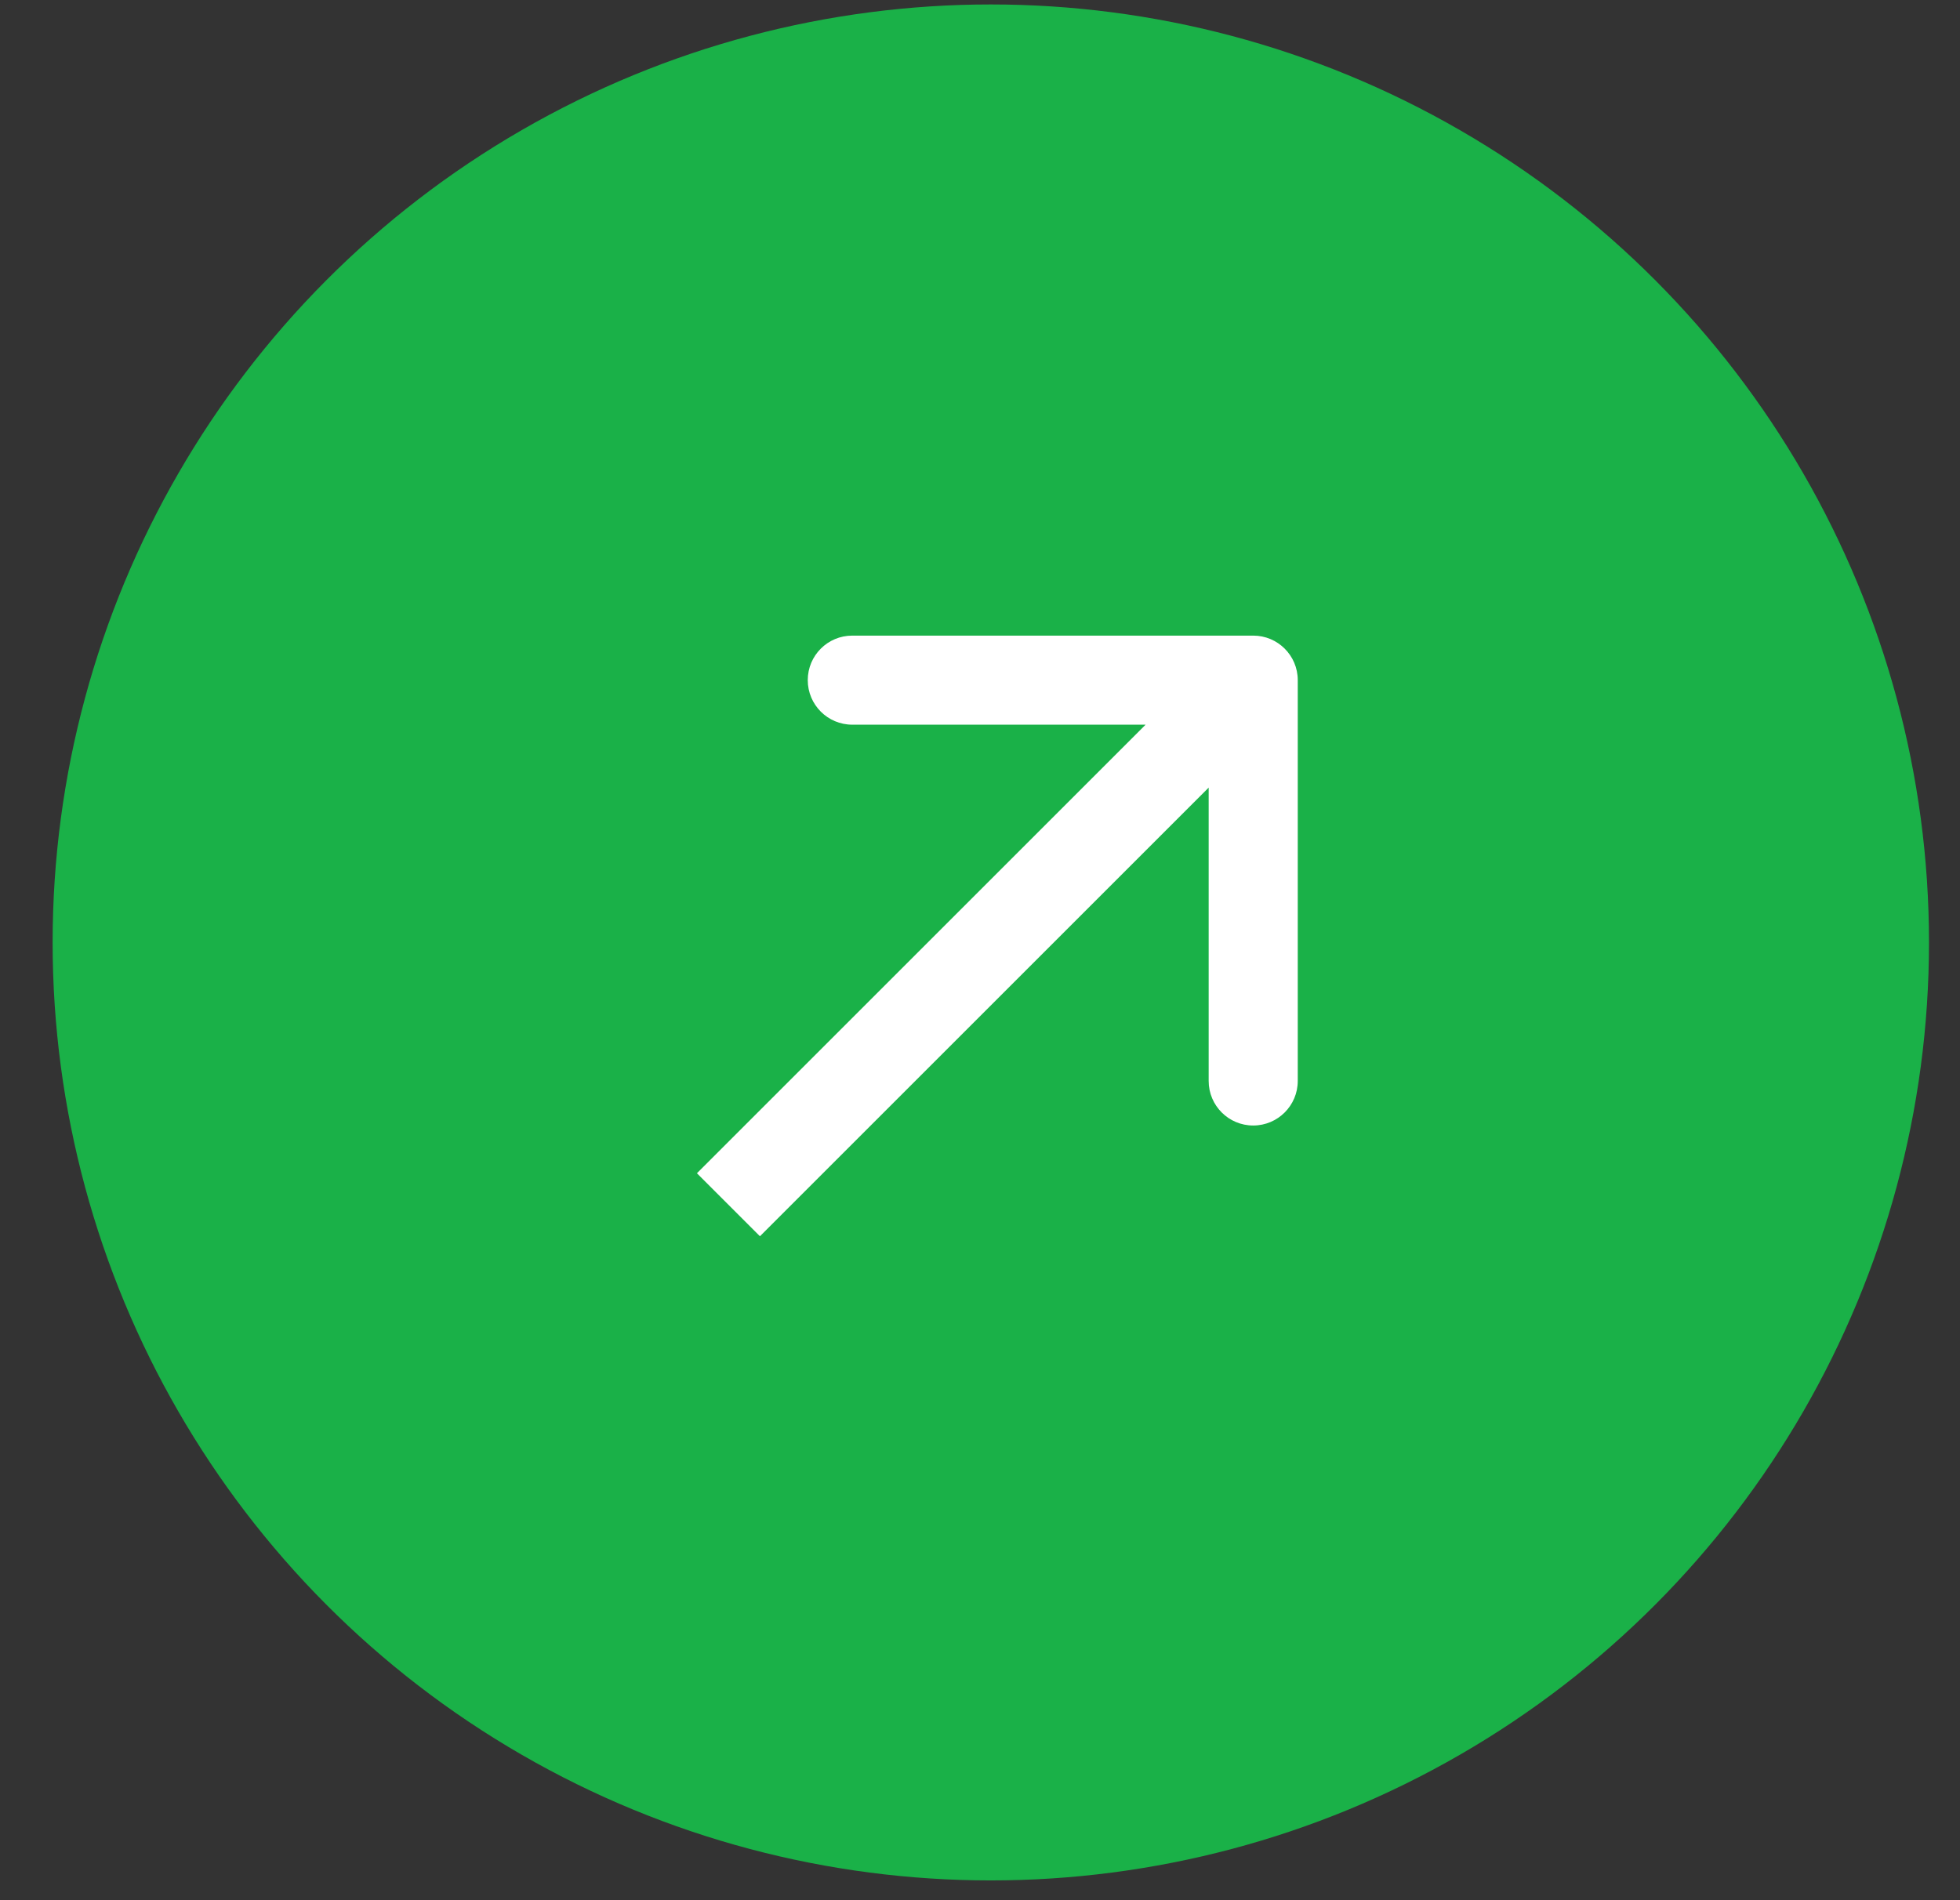
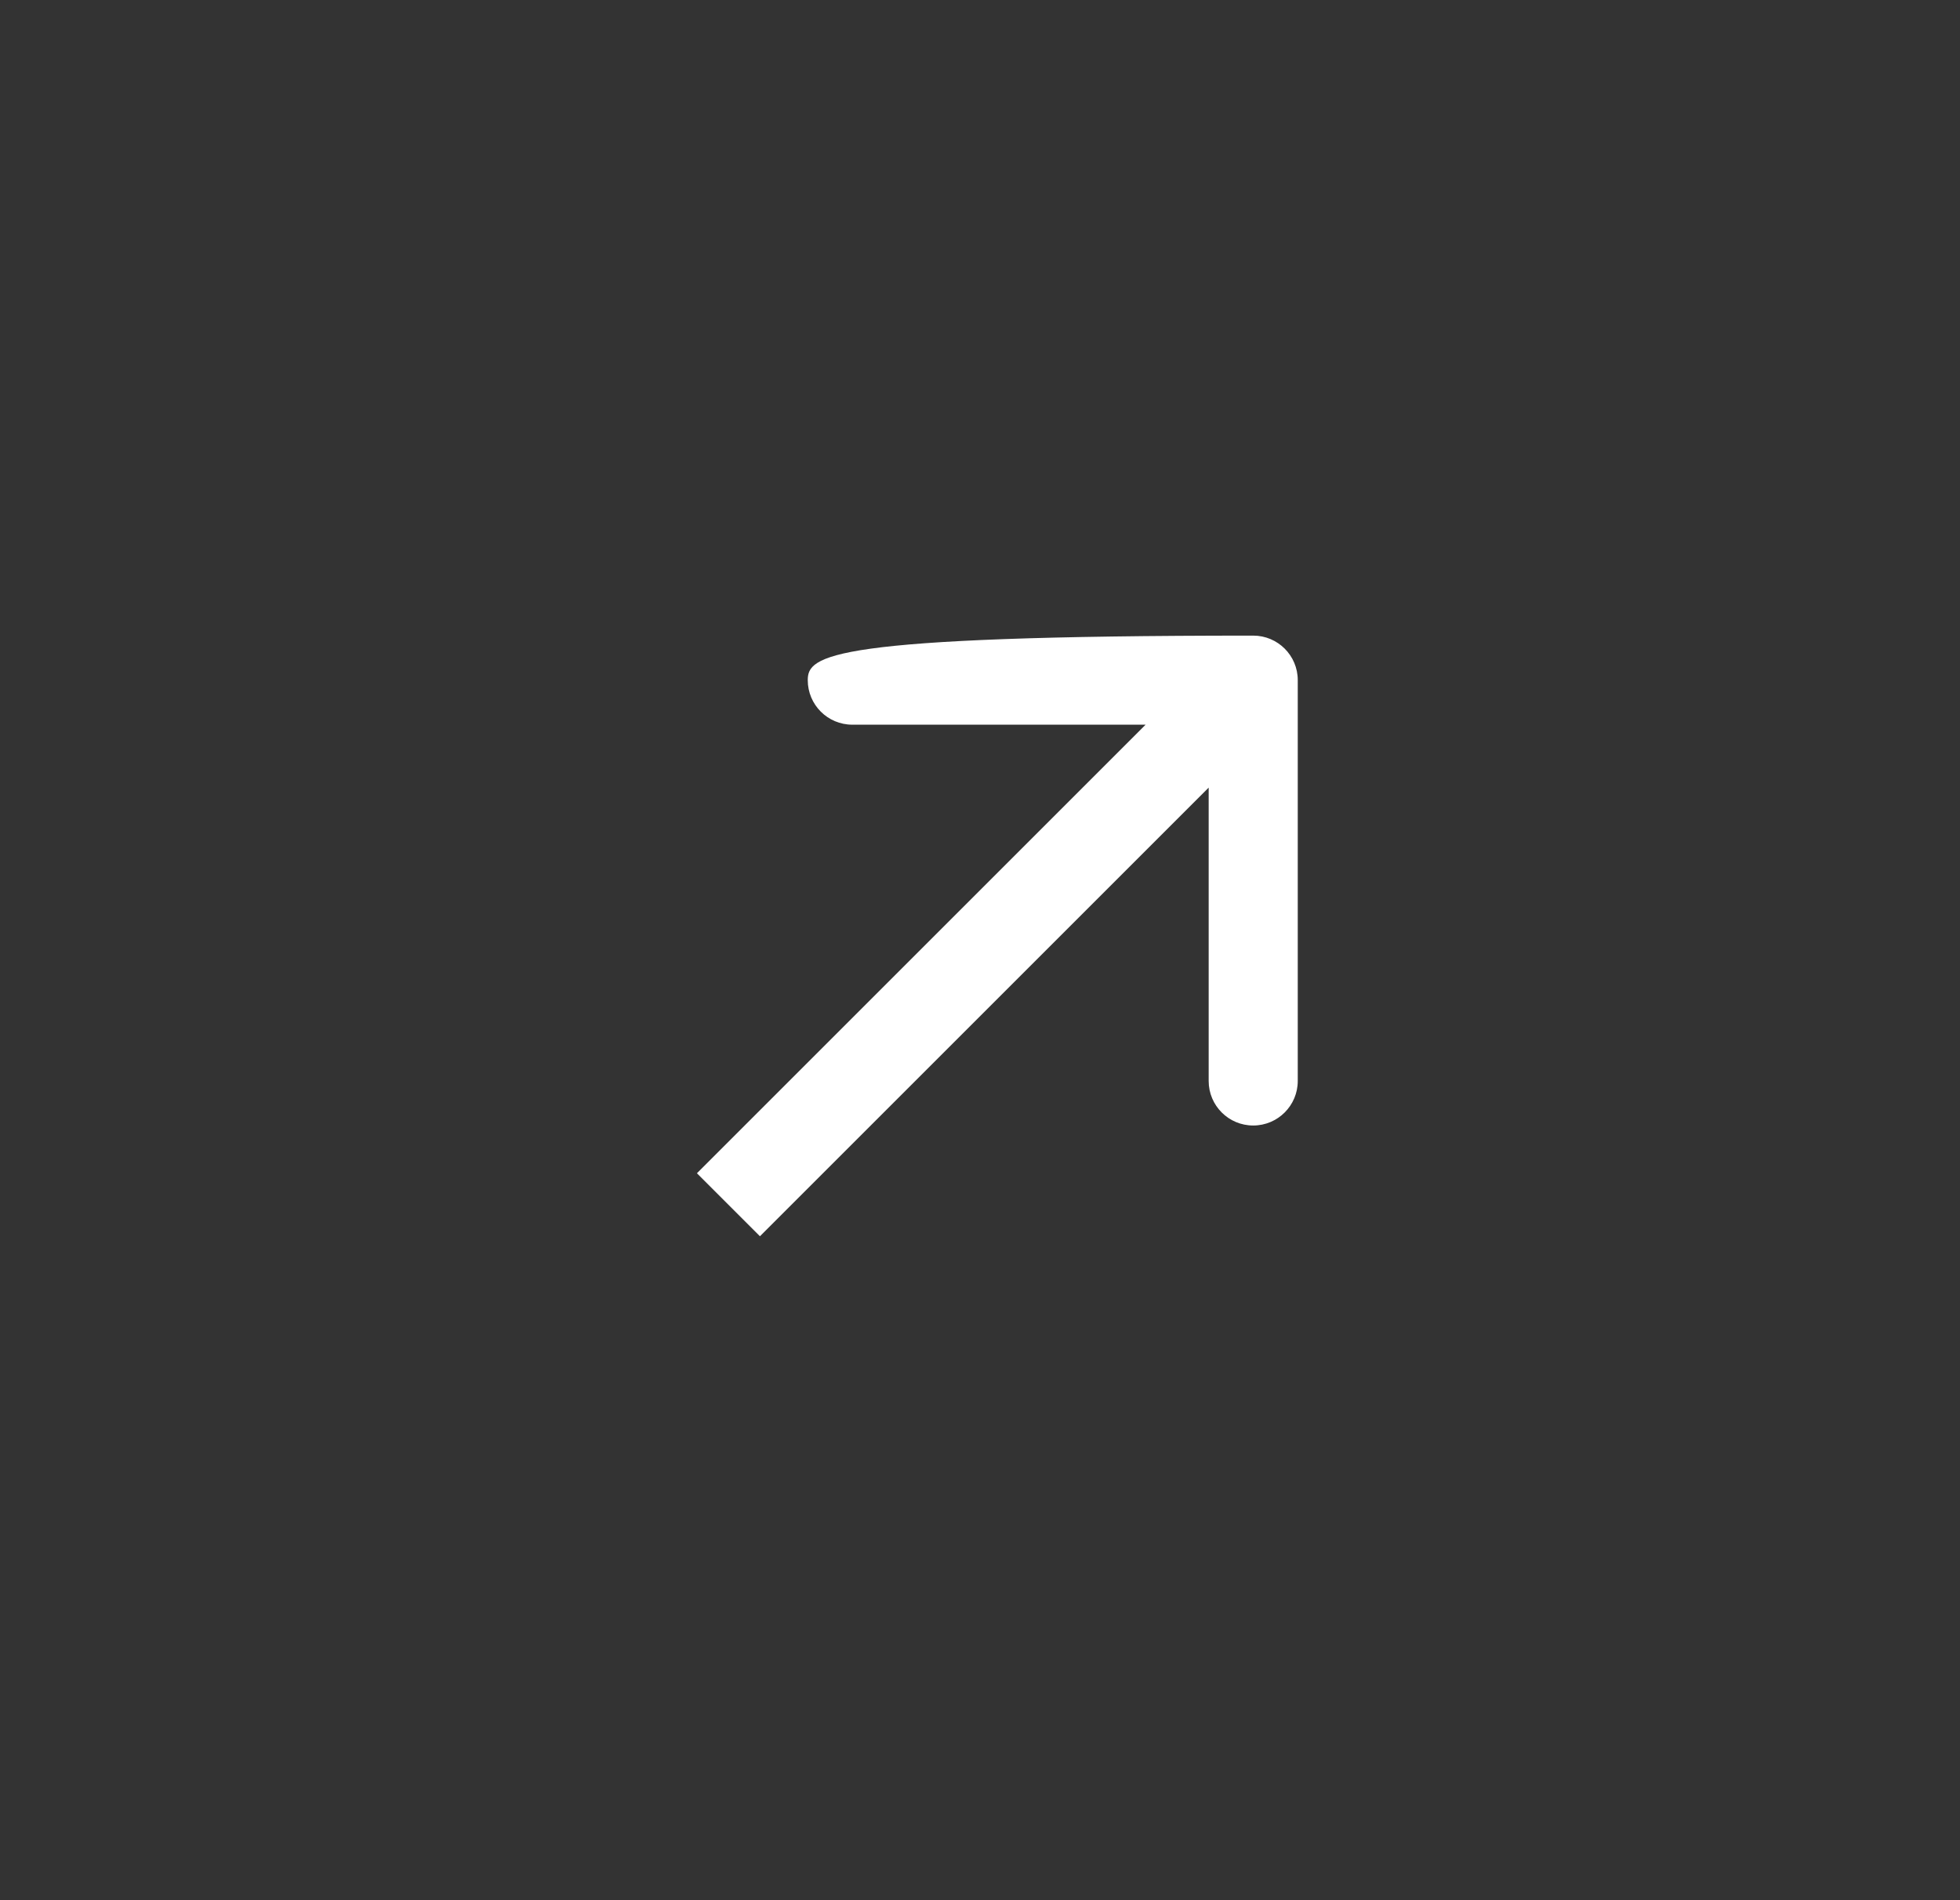
<svg xmlns="http://www.w3.org/2000/svg" width="33" height="32" viewBox="0 0 33 32" fill="none">
  <rect x="0" y="0" width="33" height="32" fill="#333333" stroke="none" />
-   <circle cx="16.682" cy="15.871" r="15.796" fill="#1AB148" />
-   <path d="M21.85 11.454C21.85 11.039 21.514 10.704 21.1 10.704H14.35C13.935 10.704 13.6 11.039 13.6 11.454C13.6 11.868 13.935 12.204 14.35 12.204L20.35 12.204L20.35 18.204C20.35 18.618 20.685 18.954 21.1 18.954C21.514 18.954 21.85 18.618 21.85 18.204V11.454ZM12.265 20.289L12.795 20.819L21.63 11.984L21.1 11.454L20.569 10.923L11.734 19.758L12.265 20.289Z" fill="white" />
+   <path d="M21.85 11.454C21.85 11.039 21.514 10.704 21.1 10.704C13.935 10.704 13.6 11.039 13.6 11.454C13.6 11.868 13.935 12.204 14.35 12.204L20.35 12.204L20.35 18.204C20.35 18.618 20.685 18.954 21.1 18.954C21.514 18.954 21.85 18.618 21.85 18.204V11.454ZM12.265 20.289L12.795 20.819L21.63 11.984L21.1 11.454L20.569 10.923L11.734 19.758L12.265 20.289Z" fill="white" />
</svg>